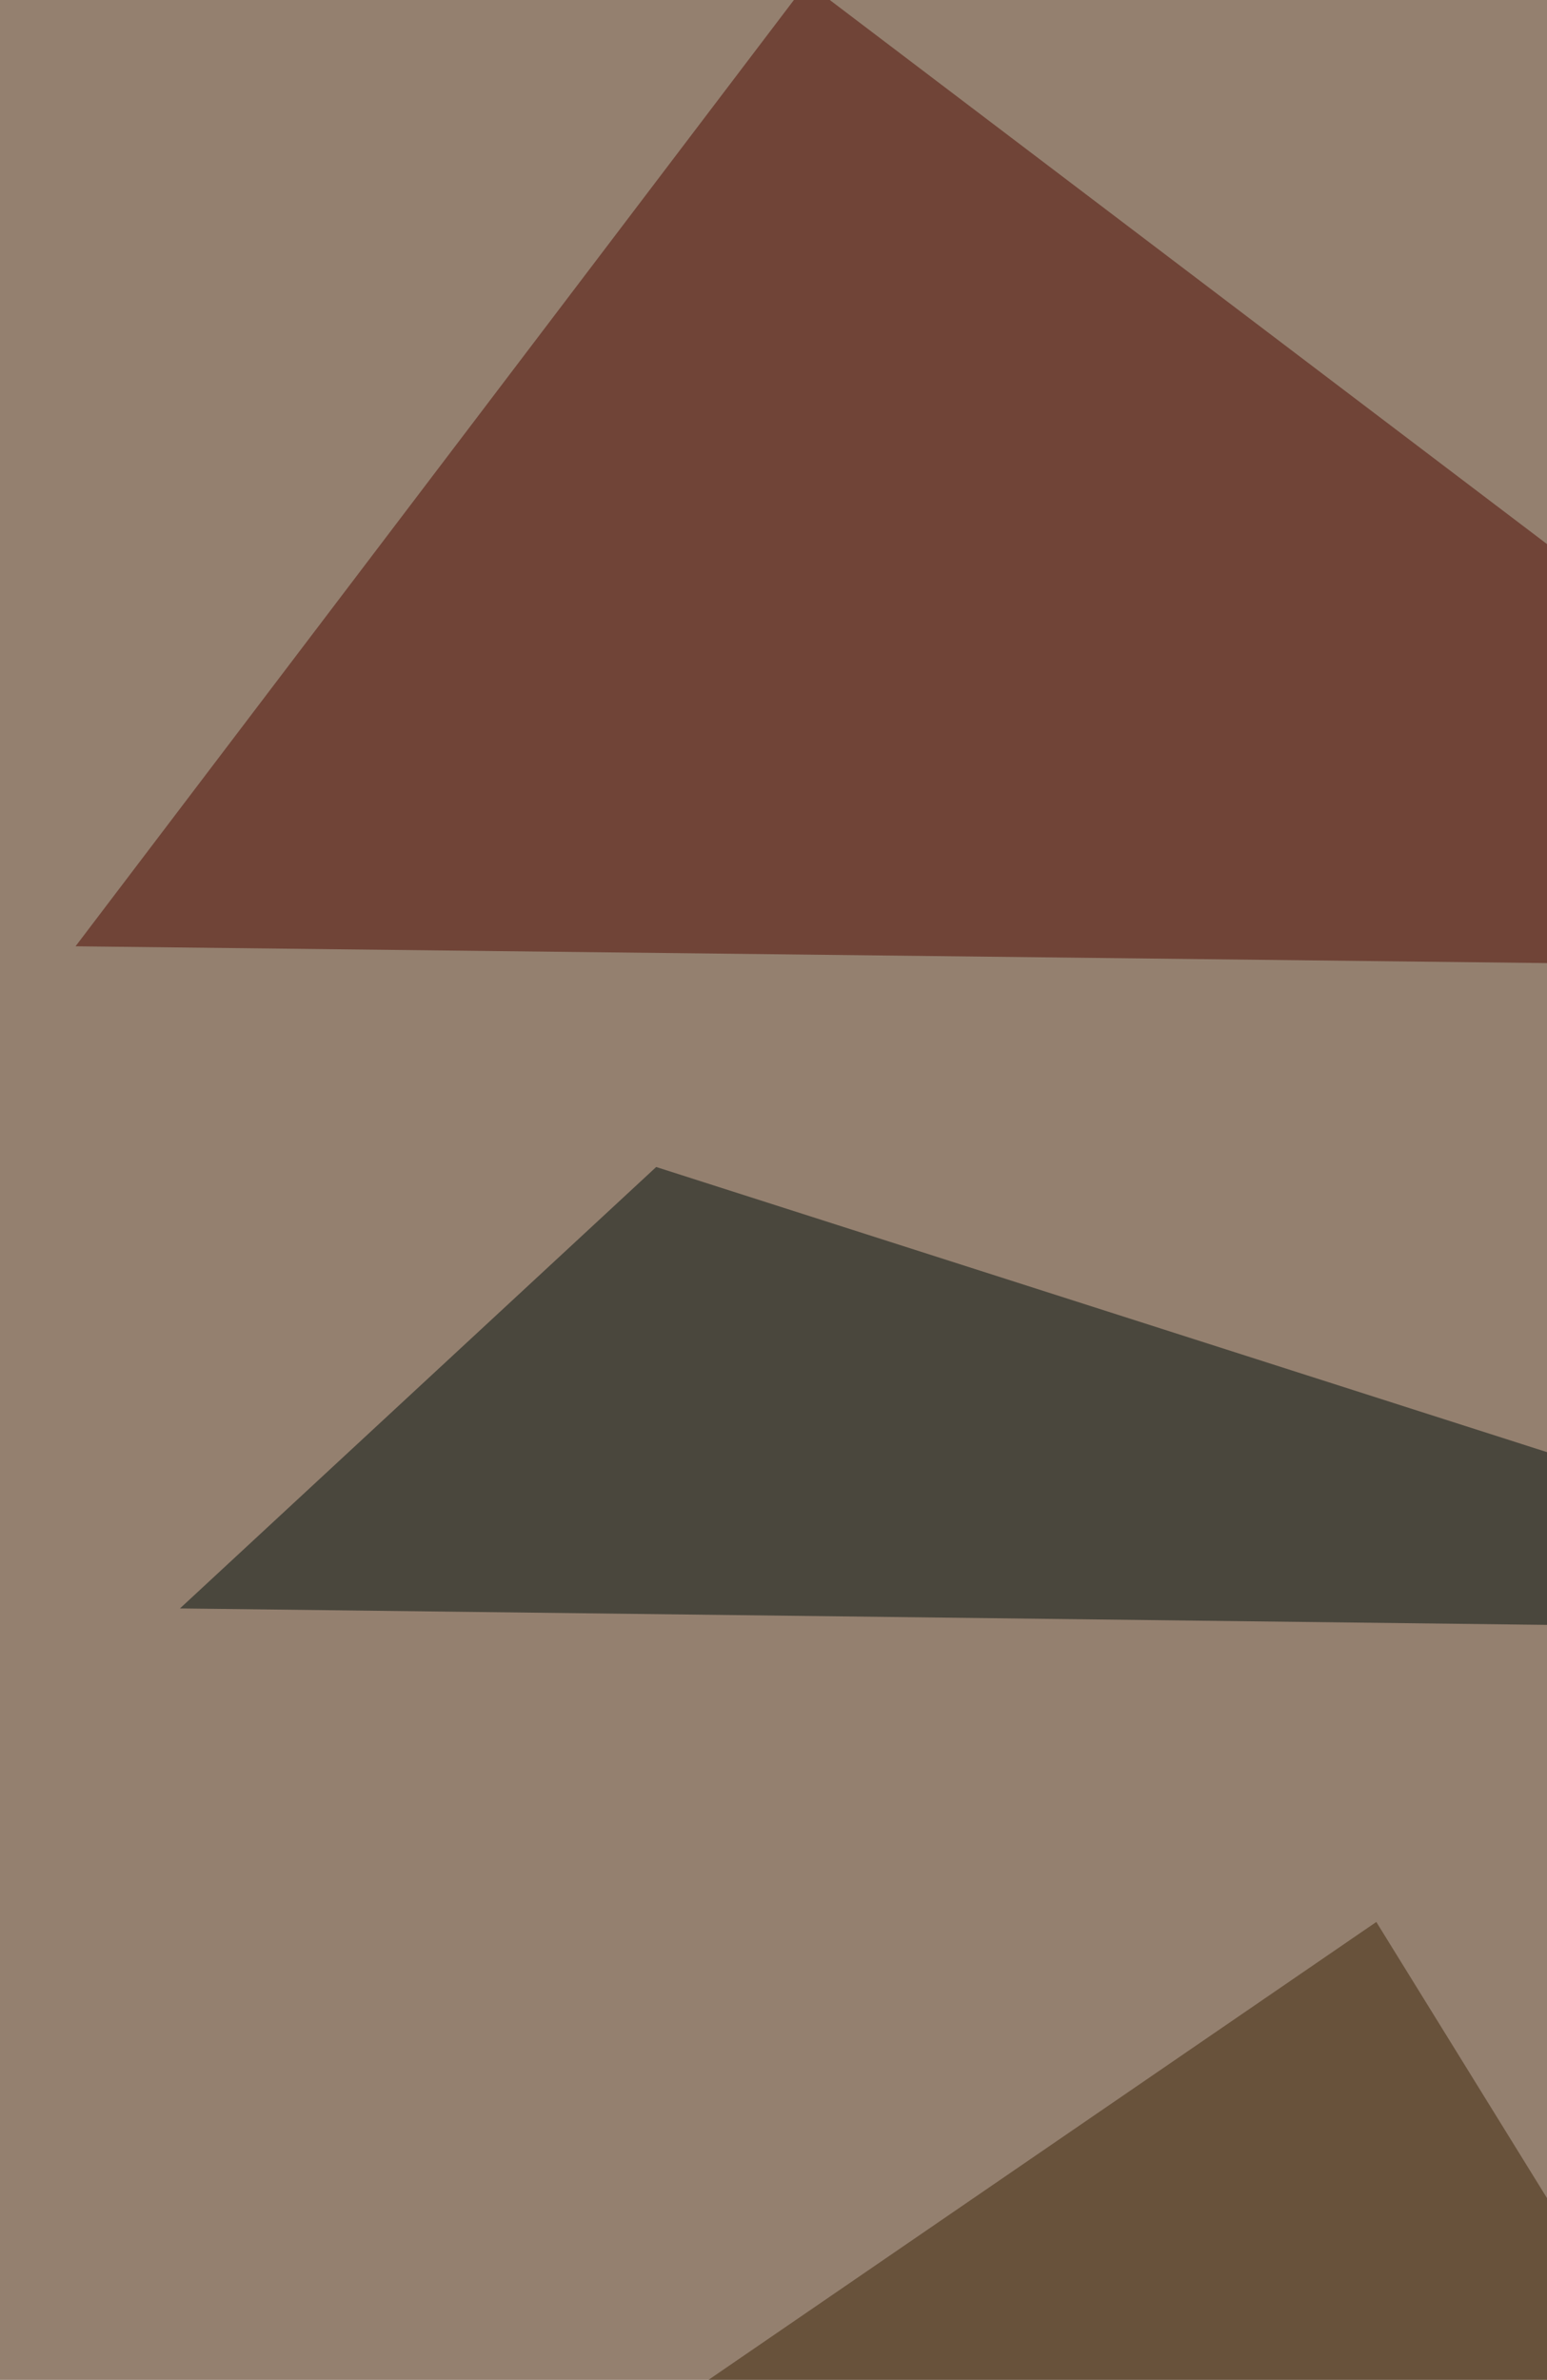
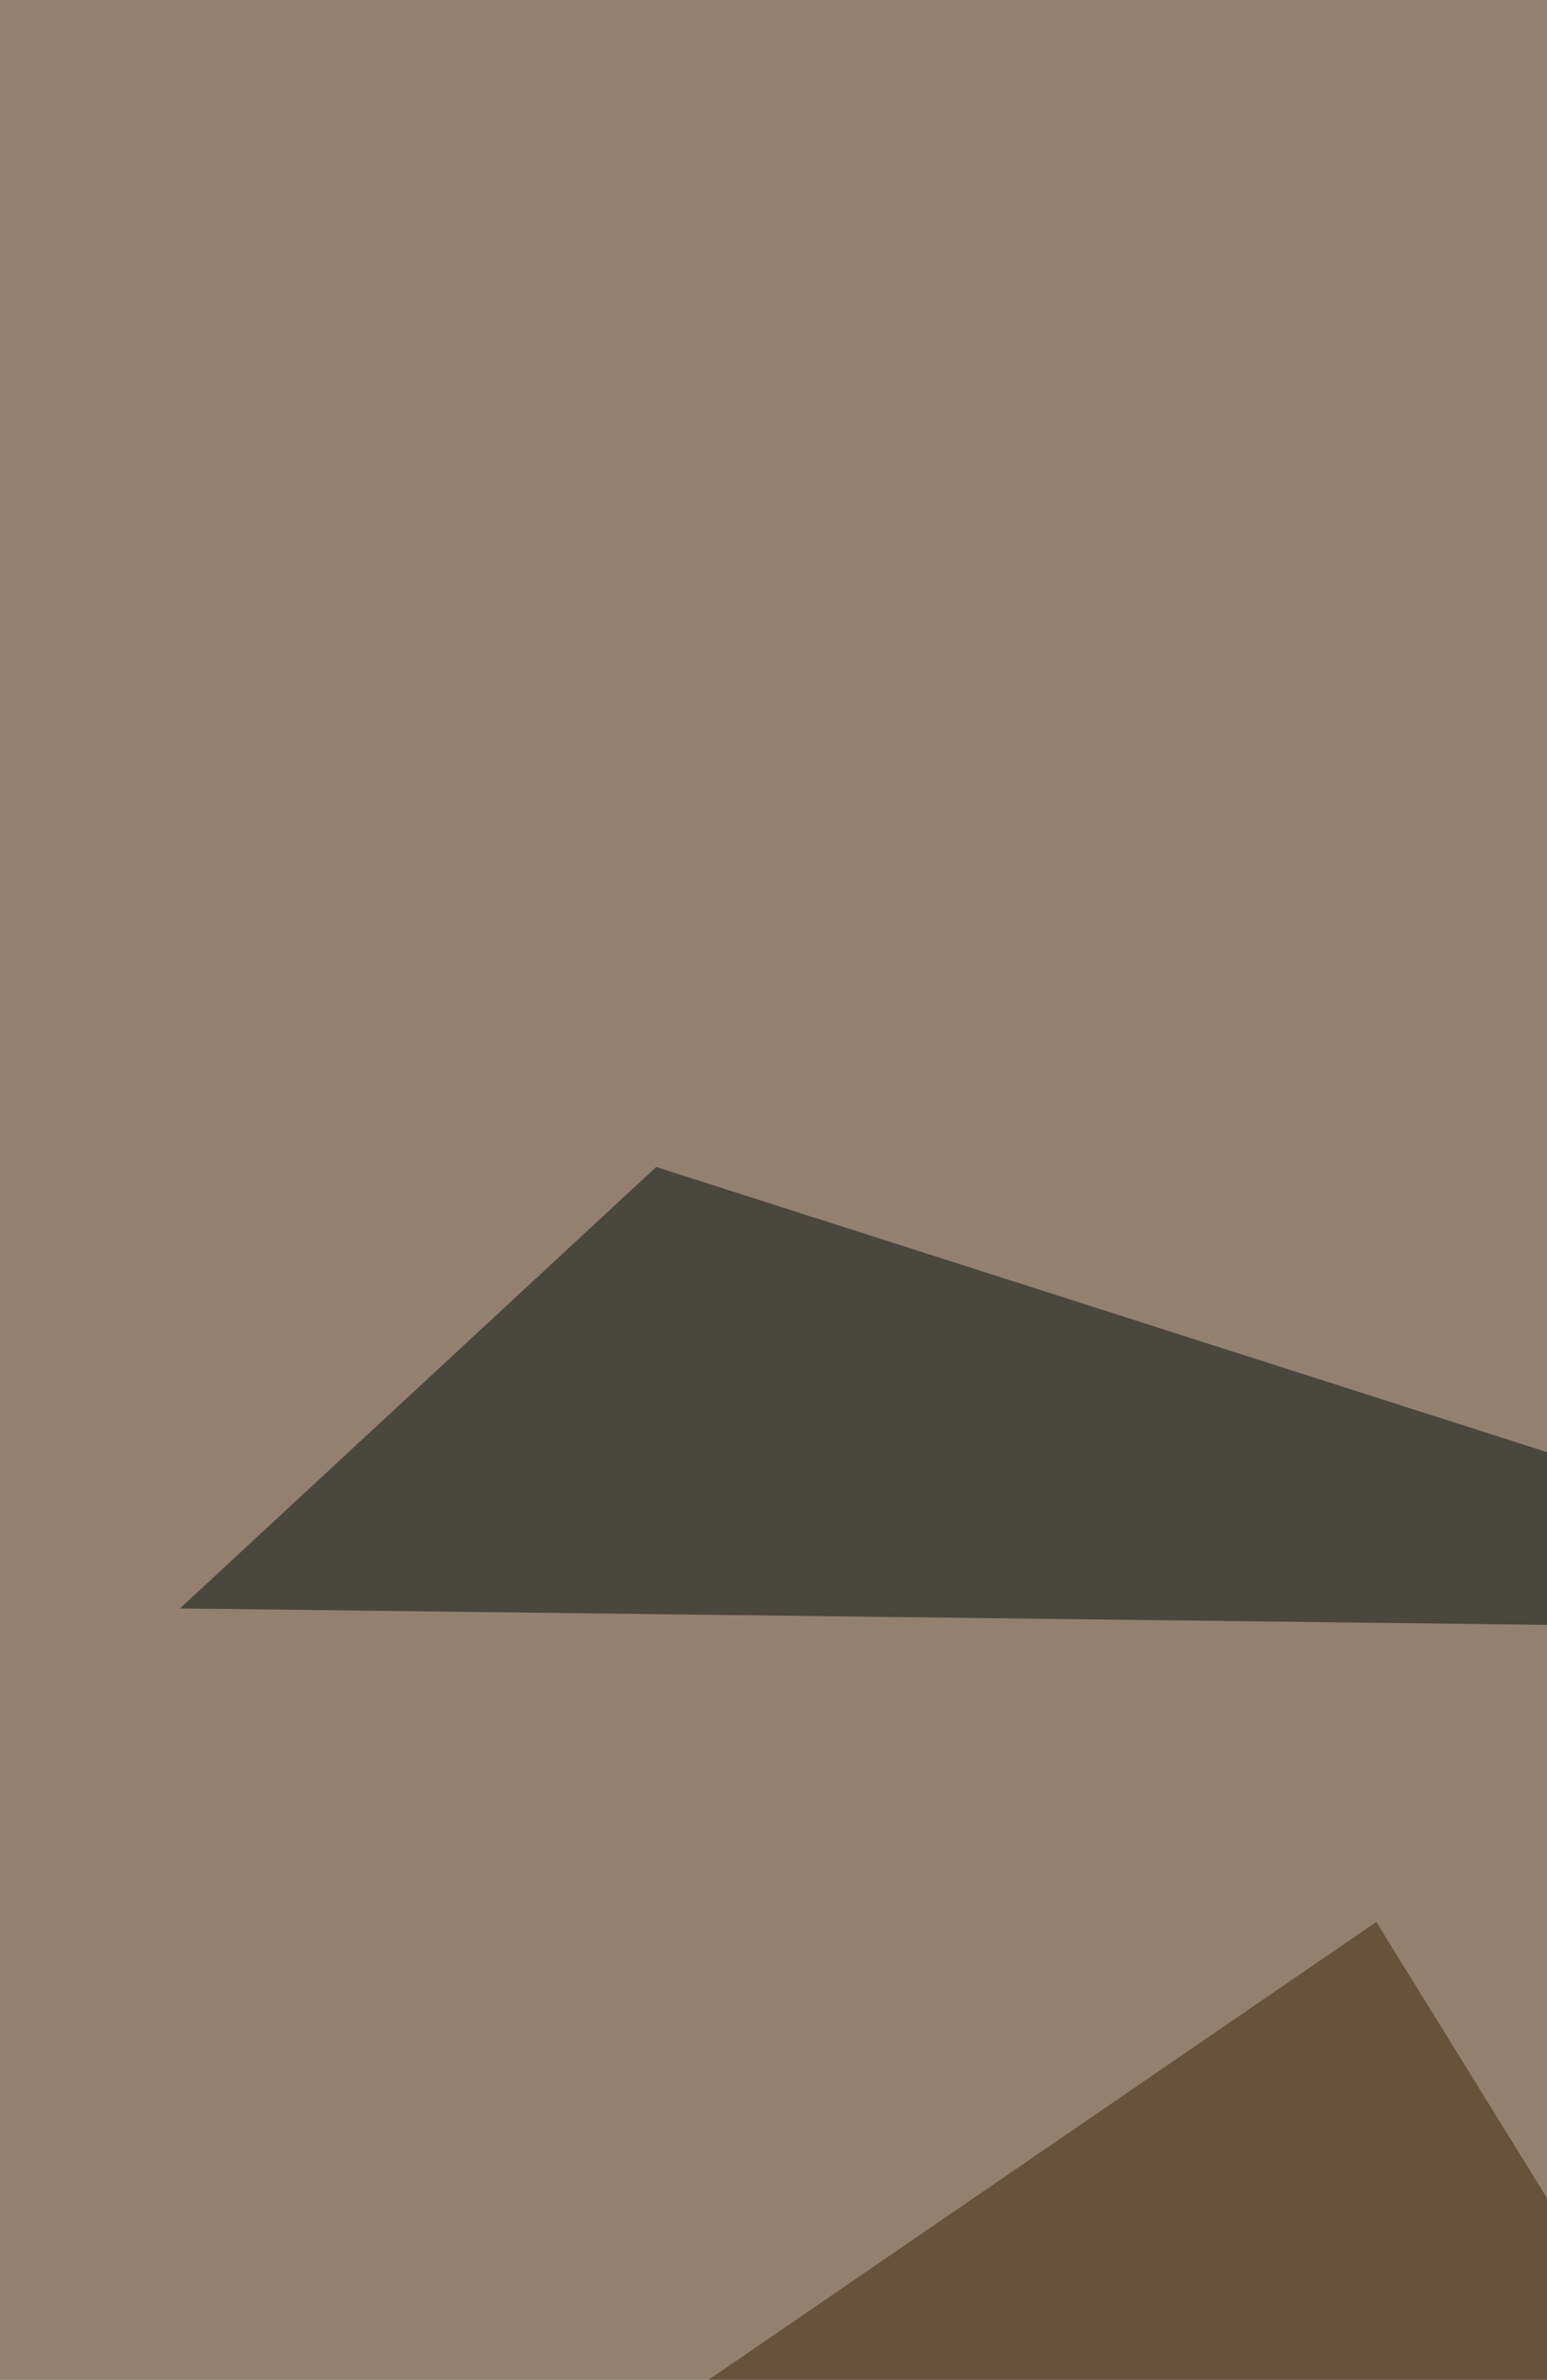
<svg xmlns="http://www.w3.org/2000/svg" width="600" height="923">
  <filter id="a">
    <feGaussianBlur stdDeviation="55" />
  </filter>
  <rect width="100%" height="100%" fill="#94806f" />
  <g filter="url(#a)">
    <g fill-opacity=".5">
-       <path fill="#fff" d="M817.5 1092.2l-887.3-9L340 1222.8z" />
-       <path fill="#4c0800" d="M29.3 367l788.2 9L313-6.7z" />
+       <path fill="#4c0800" d="M29.3 367L313-6.7z" />
      <path fill="#000f0d" d="M817.5 632.8l-747.7-9 184.7-171.2z" />
      <path fill="#3d2409" d="M745.4 1087.7l-684.6-18 473-324.3z" />
    </g>
  </g>
</svg>